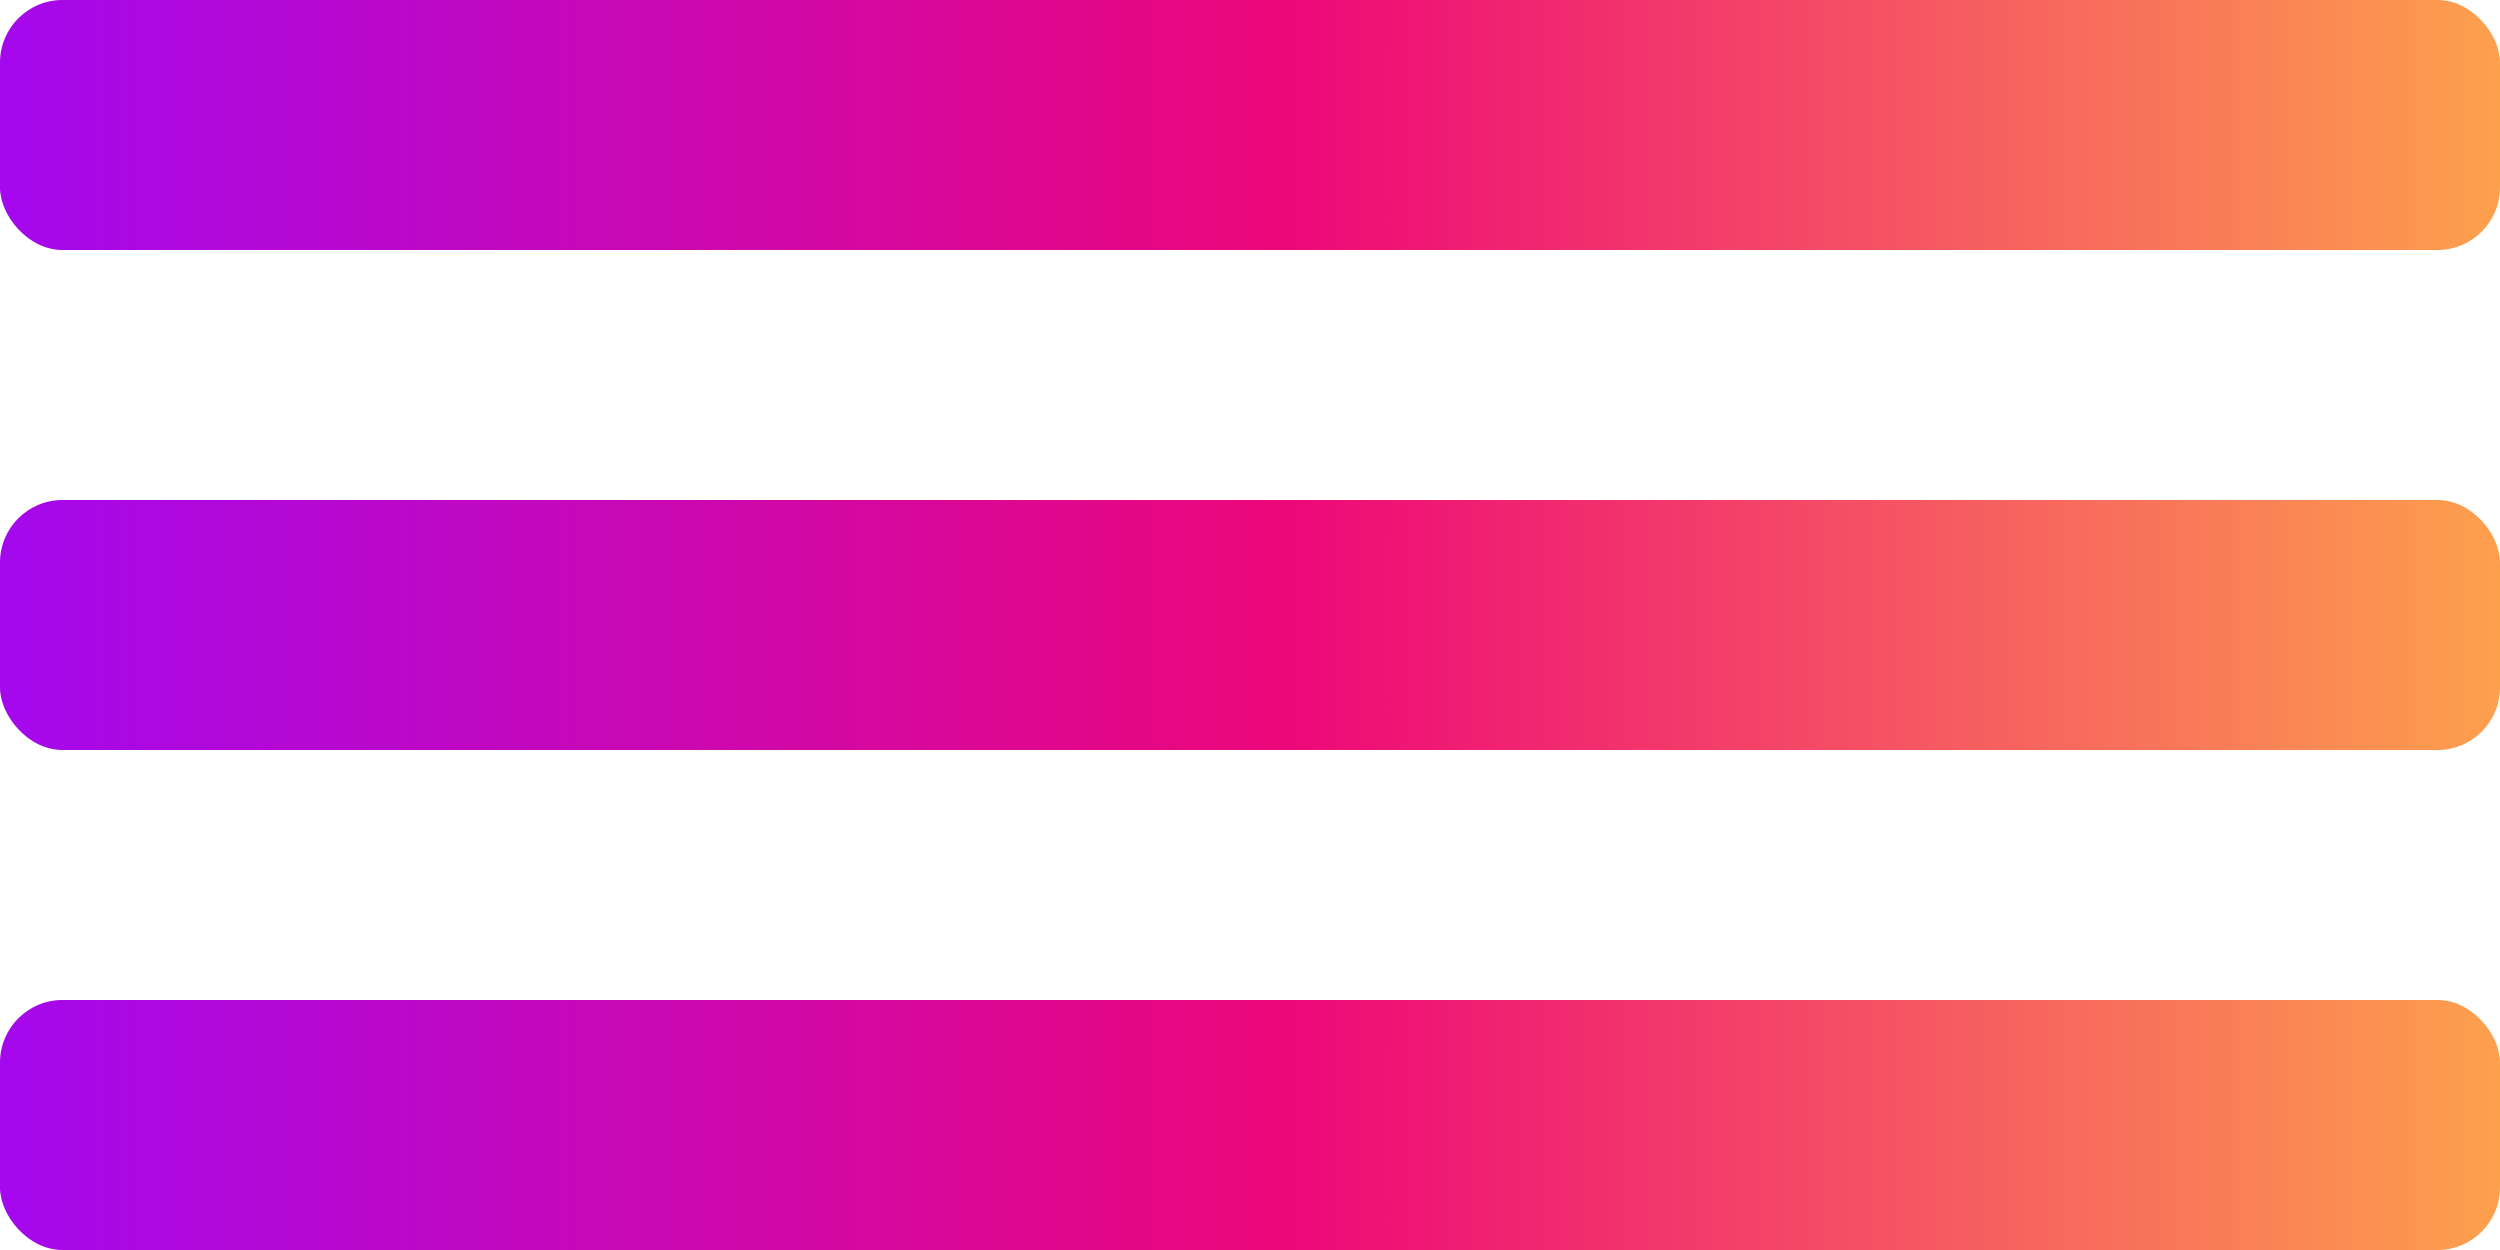
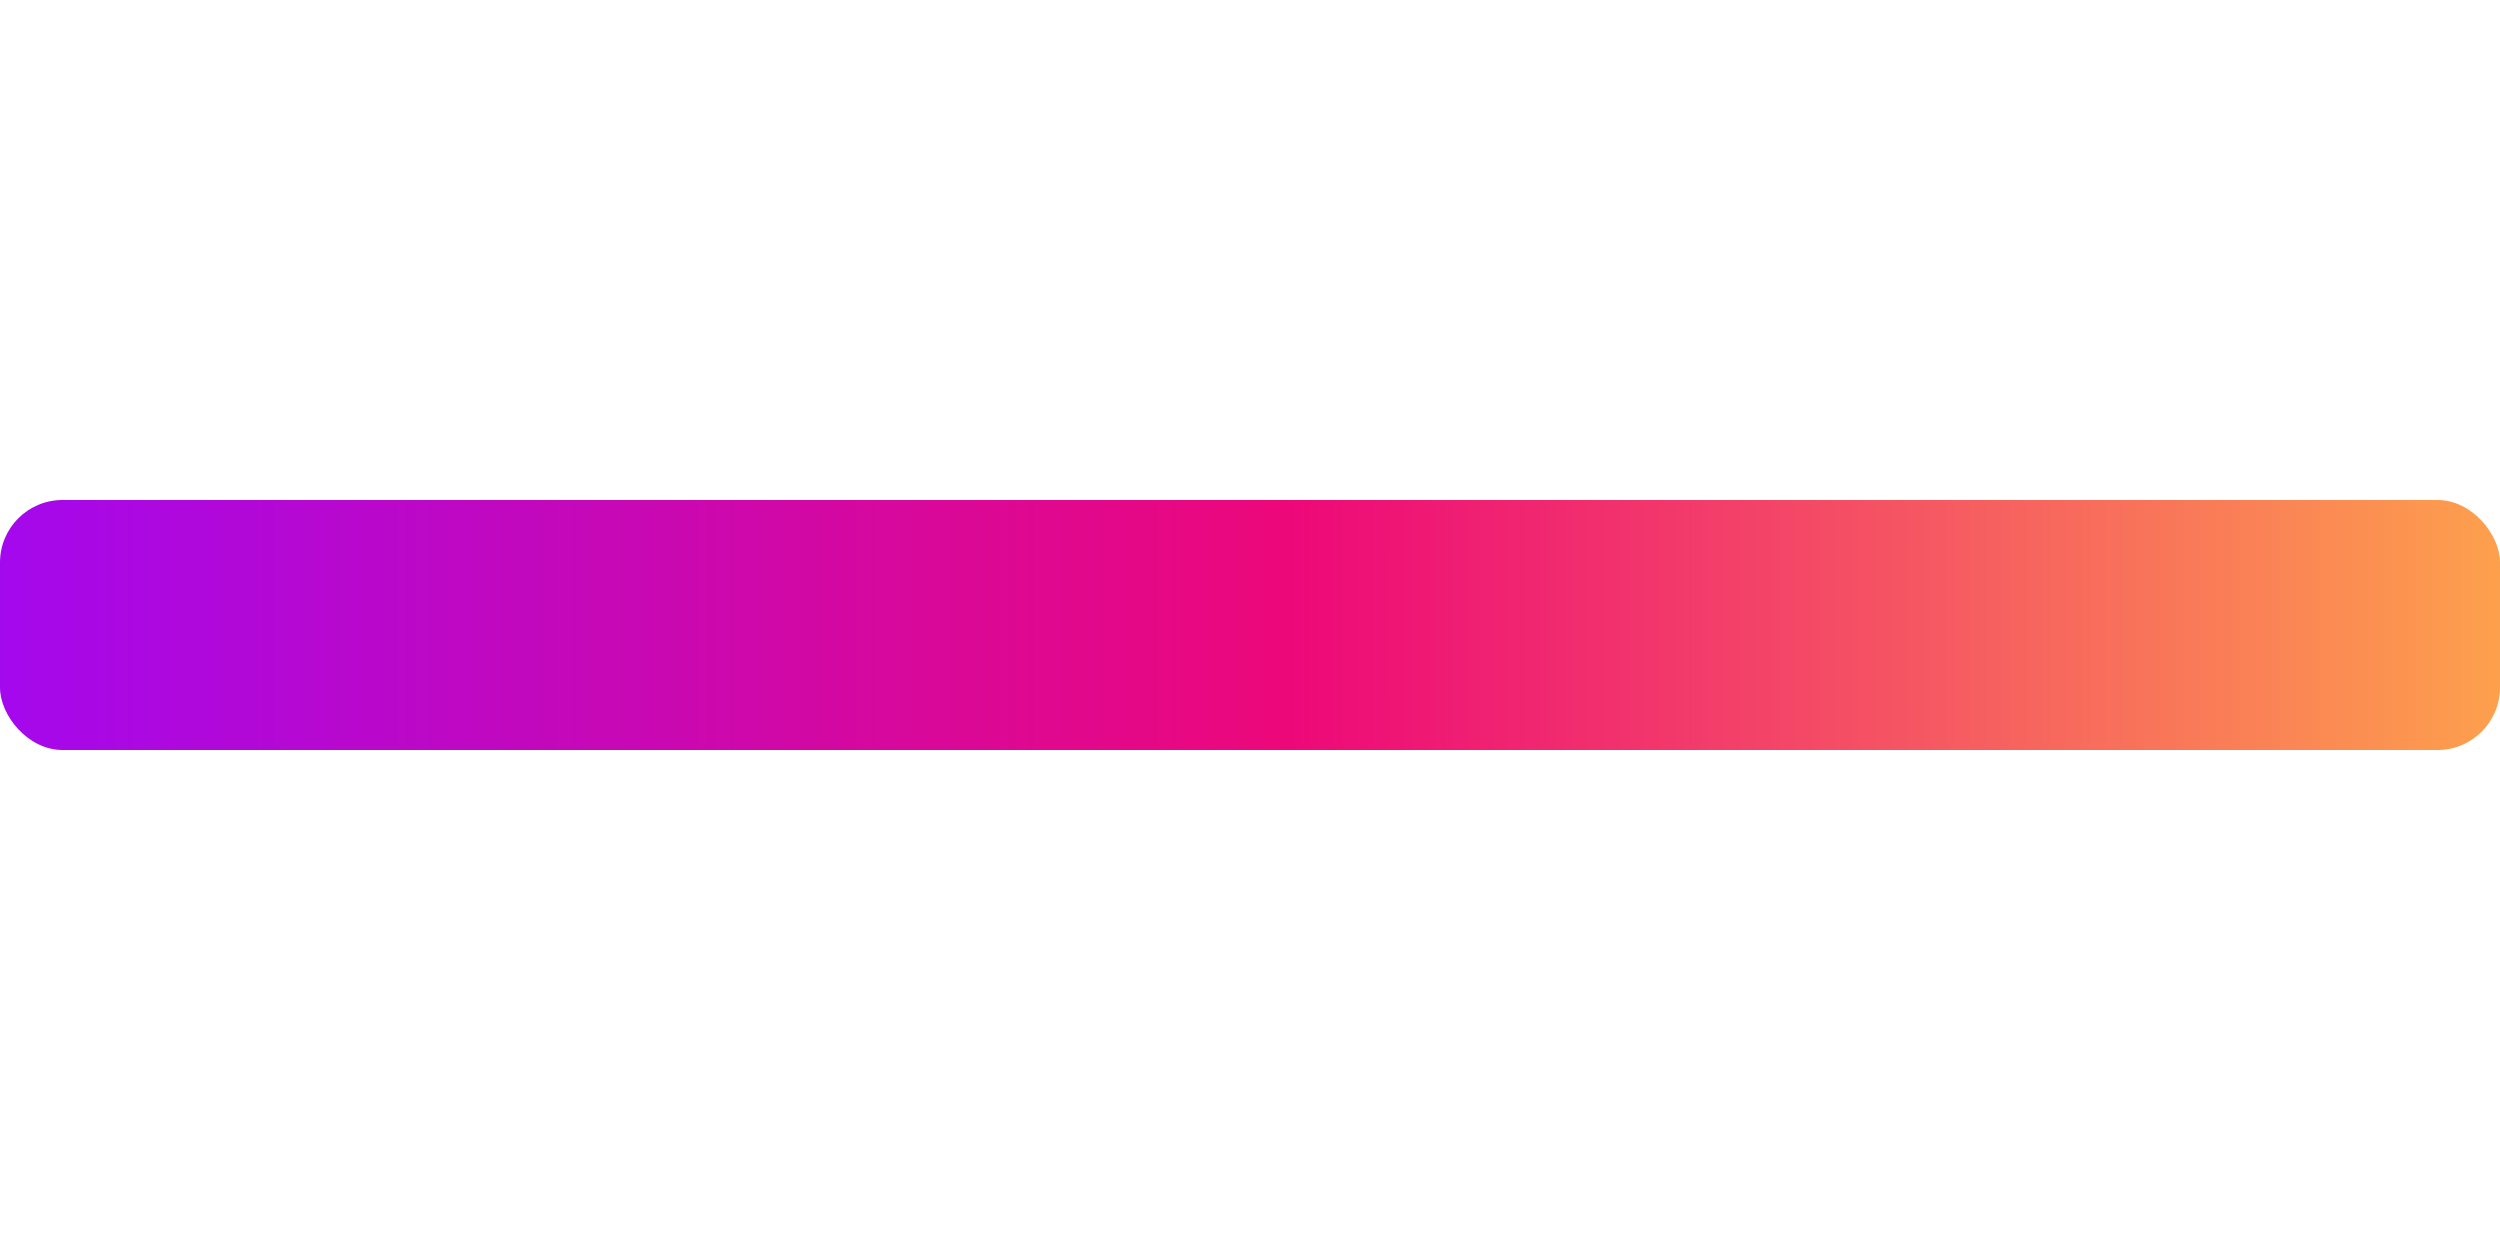
<svg xmlns="http://www.w3.org/2000/svg" width="40" height="20" viewBox="0 0 40 20" fill="none">
-   <rect width="40" height="4" rx="1" fill="url(#paint0_linear_1153_1146)" />
  <rect y="8" width="40" height="4" rx="1" fill="url(#paint1_linear_1153_1146)" />
-   <rect y="16" width="40" height="4" rx="1" fill="url(#paint2_linear_1153_1146)" />
  <defs>
    <linearGradient id="paint0_linear_1153_1146" x1="9.68945e-08" y1="2.036" x2="40" y2="2.036" gradientUnits="userSpaceOnUse">
      <stop stop-color="#A408ED" />
      <stop offset="0.516" stop-color="#ED0879" />
      <stop offset="1" stop-color="#FDA04D" />
    </linearGradient>
    <linearGradient id="paint1_linear_1153_1146" x1="9.68945e-08" y1="10.036" x2="40" y2="10.036" gradientUnits="userSpaceOnUse">
      <stop stop-color="#A408ED" />
      <stop offset="0.516" stop-color="#ED0879" />
      <stop offset="1" stop-color="#FDA04D" />
    </linearGradient>
    <linearGradient id="paint2_linear_1153_1146" x1="9.68945e-08" y1="18.036" x2="40" y2="18.036" gradientUnits="userSpaceOnUse">
      <stop stop-color="#A408ED" />
      <stop offset="0.516" stop-color="#ED0879" />
      <stop offset="1" stop-color="#FDA04D" />
    </linearGradient>
  </defs>
</svg>